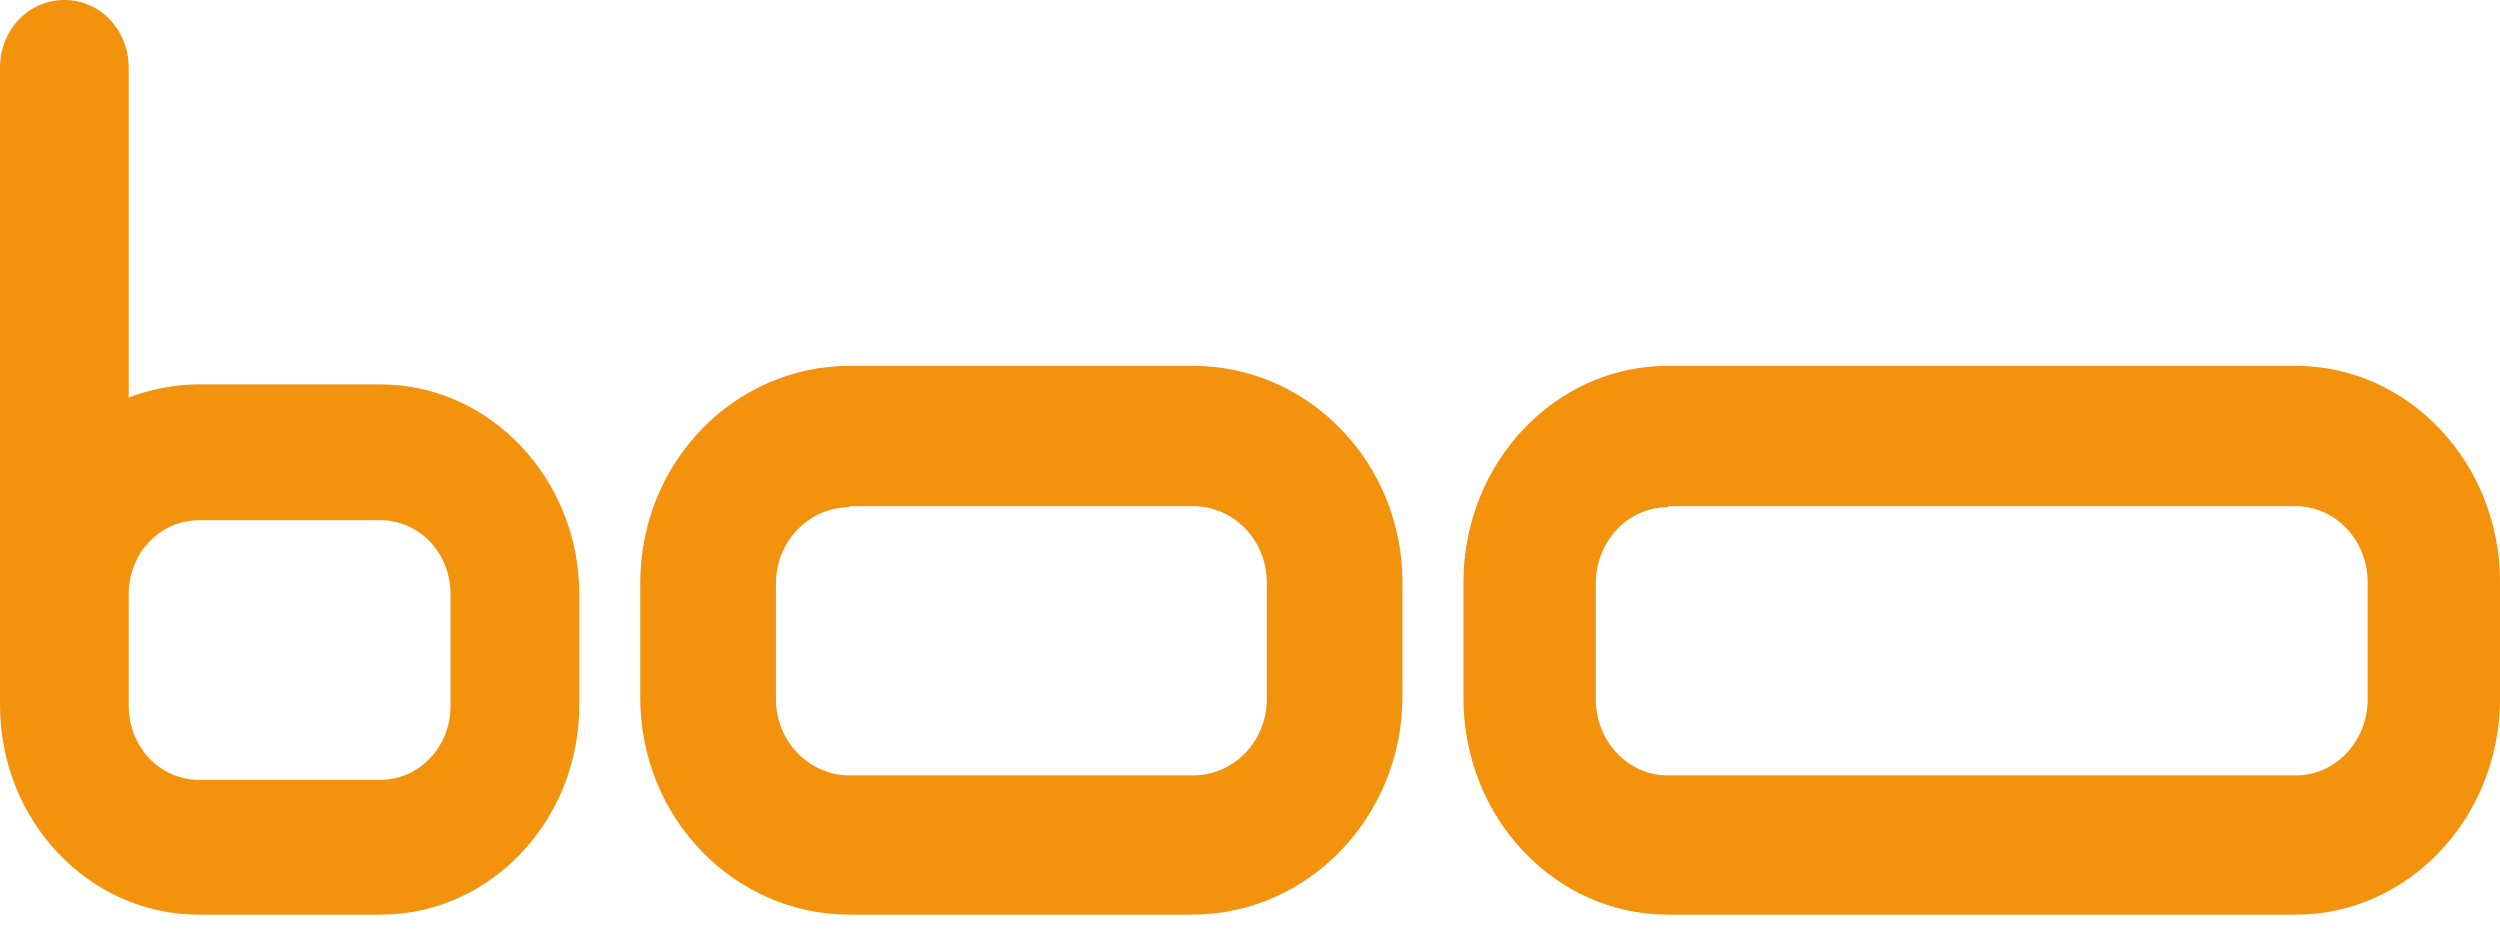
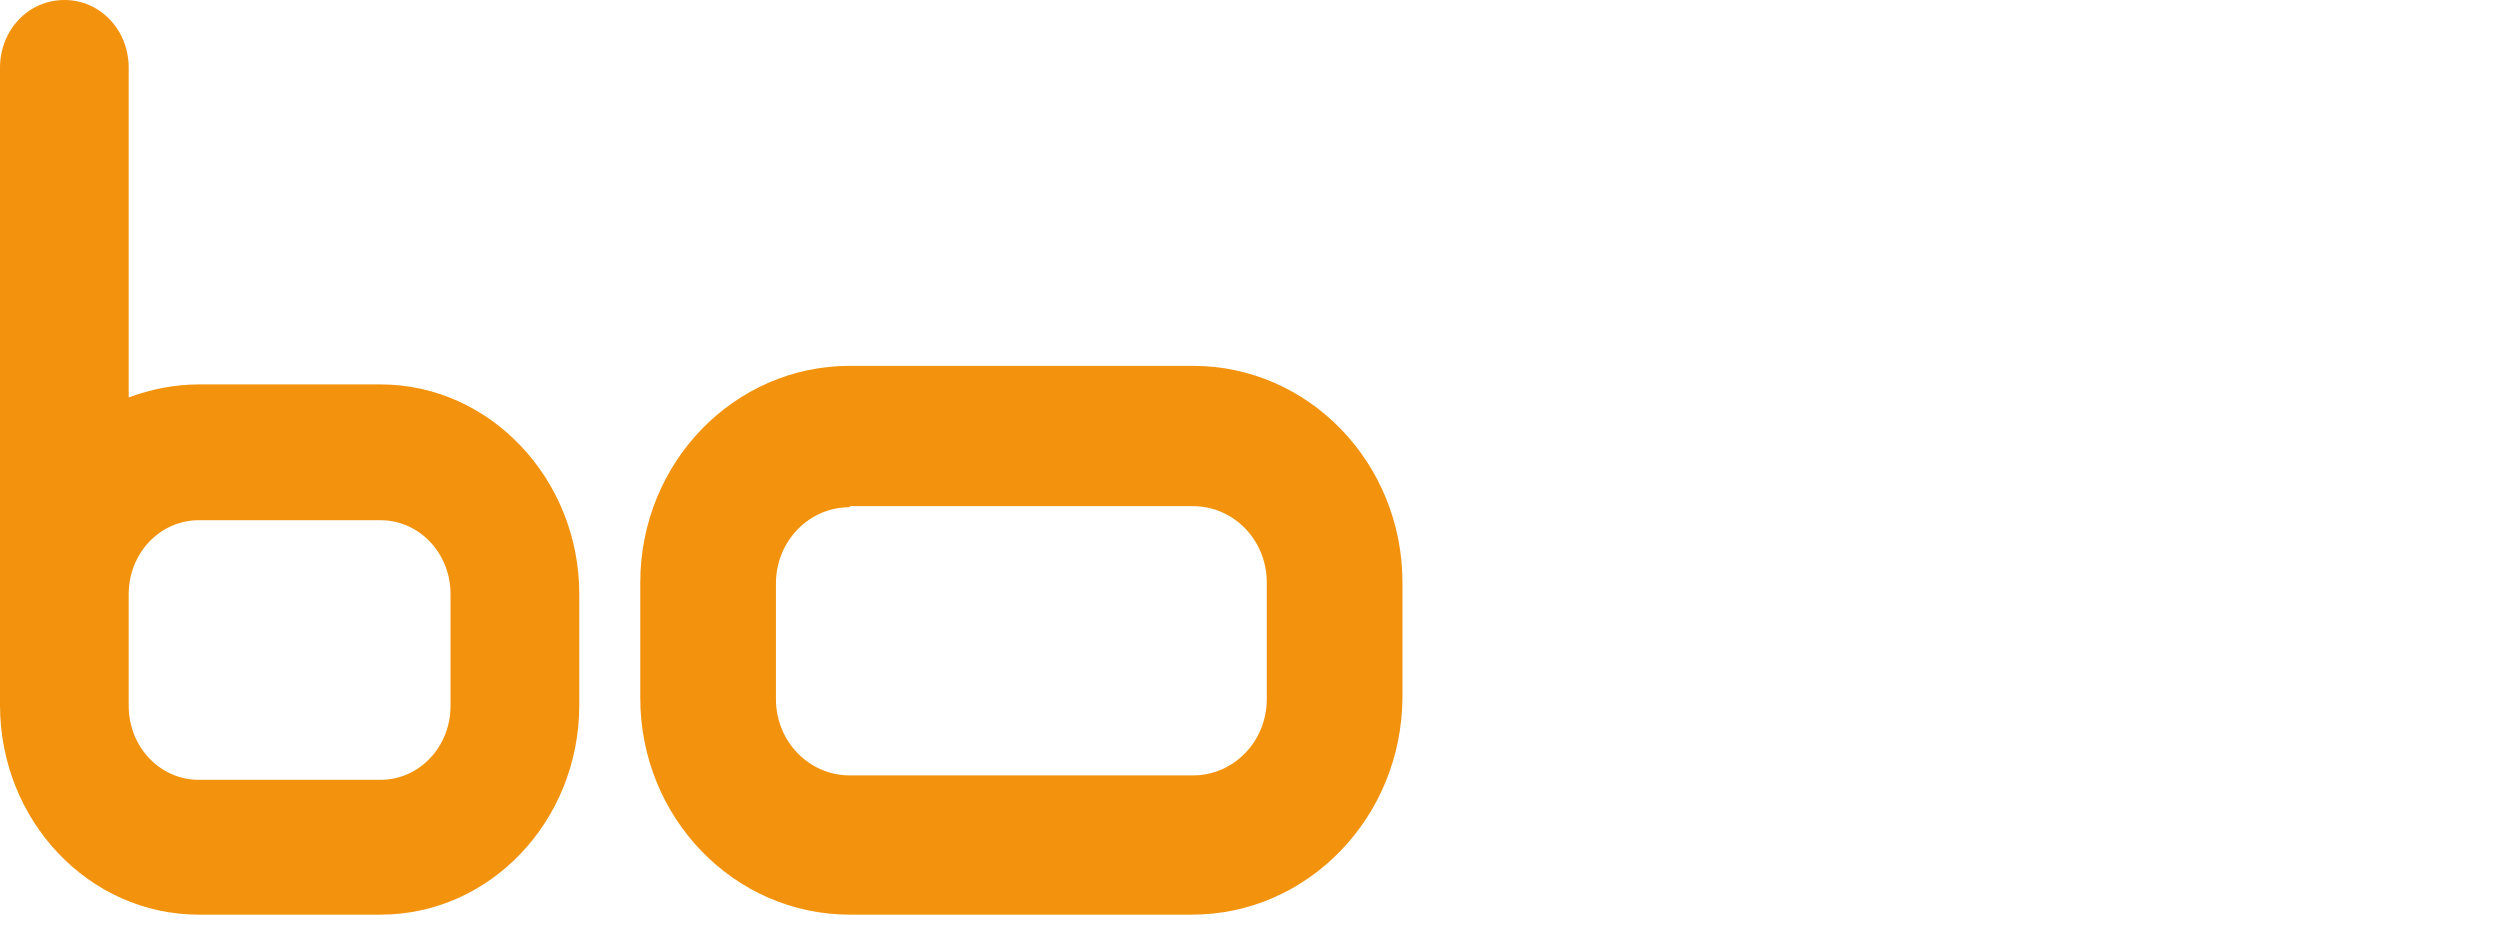
<svg xmlns="http://www.w3.org/2000/svg" width="56" height="21" viewBox="0 0 56 21" fill="none">
  <g clip-path="url(#clip0_5612_48868)">
    <path d="M26.7 20.488H19.035C16.442 20.488 14.342 18.316 14.342 15.636V13.048C14.342 10.367 16.442 8.195 19.035 8.195H26.722C29.314 8.195 31.415 10.367 31.415 13.048V15.636C31.393 18.316 29.292 20.488 26.7 20.488ZM19.035 11.361C18.119 11.361 17.381 12.123 17.381 13.071V15.659C17.381 16.606 18.119 17.369 19.035 17.369H26.722C27.638 17.369 28.376 16.606 28.376 15.659V13.048C28.376 12.1 27.638 11.338 26.722 11.338H19.035V11.361Z" fill="#F2920D" />
-     <path d="M51.422 20.488H37.36C34.831 20.488 32.781 18.316 32.781 15.636V13.048C32.781 10.367 34.831 8.195 37.36 8.195H51.422C53.951 8.195 56.001 10.367 56.001 13.048V15.636C56.001 18.316 53.951 20.488 51.422 20.488ZM37.36 11.361C36.466 11.361 35.746 12.123 35.746 13.071V15.659C35.746 16.606 36.466 17.369 37.36 17.369H51.422C52.316 17.369 53.036 16.606 53.036 15.659V13.048C53.036 12.1 52.316 11.338 51.422 11.338H37.36V11.361Z" fill="#F2920D" />
    <path d="M8.523 8.611H4.452C3.901 8.611 3.371 8.723 2.883 8.902V1.521C2.883 0.671 2.247 0 1.442 0C0.636 0 0 0.671 0 1.521V15.791C0 18.385 1.993 20.488 4.452 20.488H8.523C10.983 20.488 12.976 18.385 12.976 15.791V13.308C12.976 10.736 10.983 8.611 8.523 8.611ZM10.092 15.813C10.092 16.73 9.392 17.468 8.523 17.468H4.452C3.583 17.468 2.883 16.73 2.883 15.813V13.308C2.883 12.391 3.583 11.653 4.452 11.653H8.523C9.392 11.653 10.092 12.391 10.092 13.308V15.813Z" fill="#F2920D" />
  </g>
  <defs>
    <clipPath id="clip0_5612_48868">
      <rect width="56" height="20.488" fill="white" />
    </clipPath>
  </defs>
</svg>